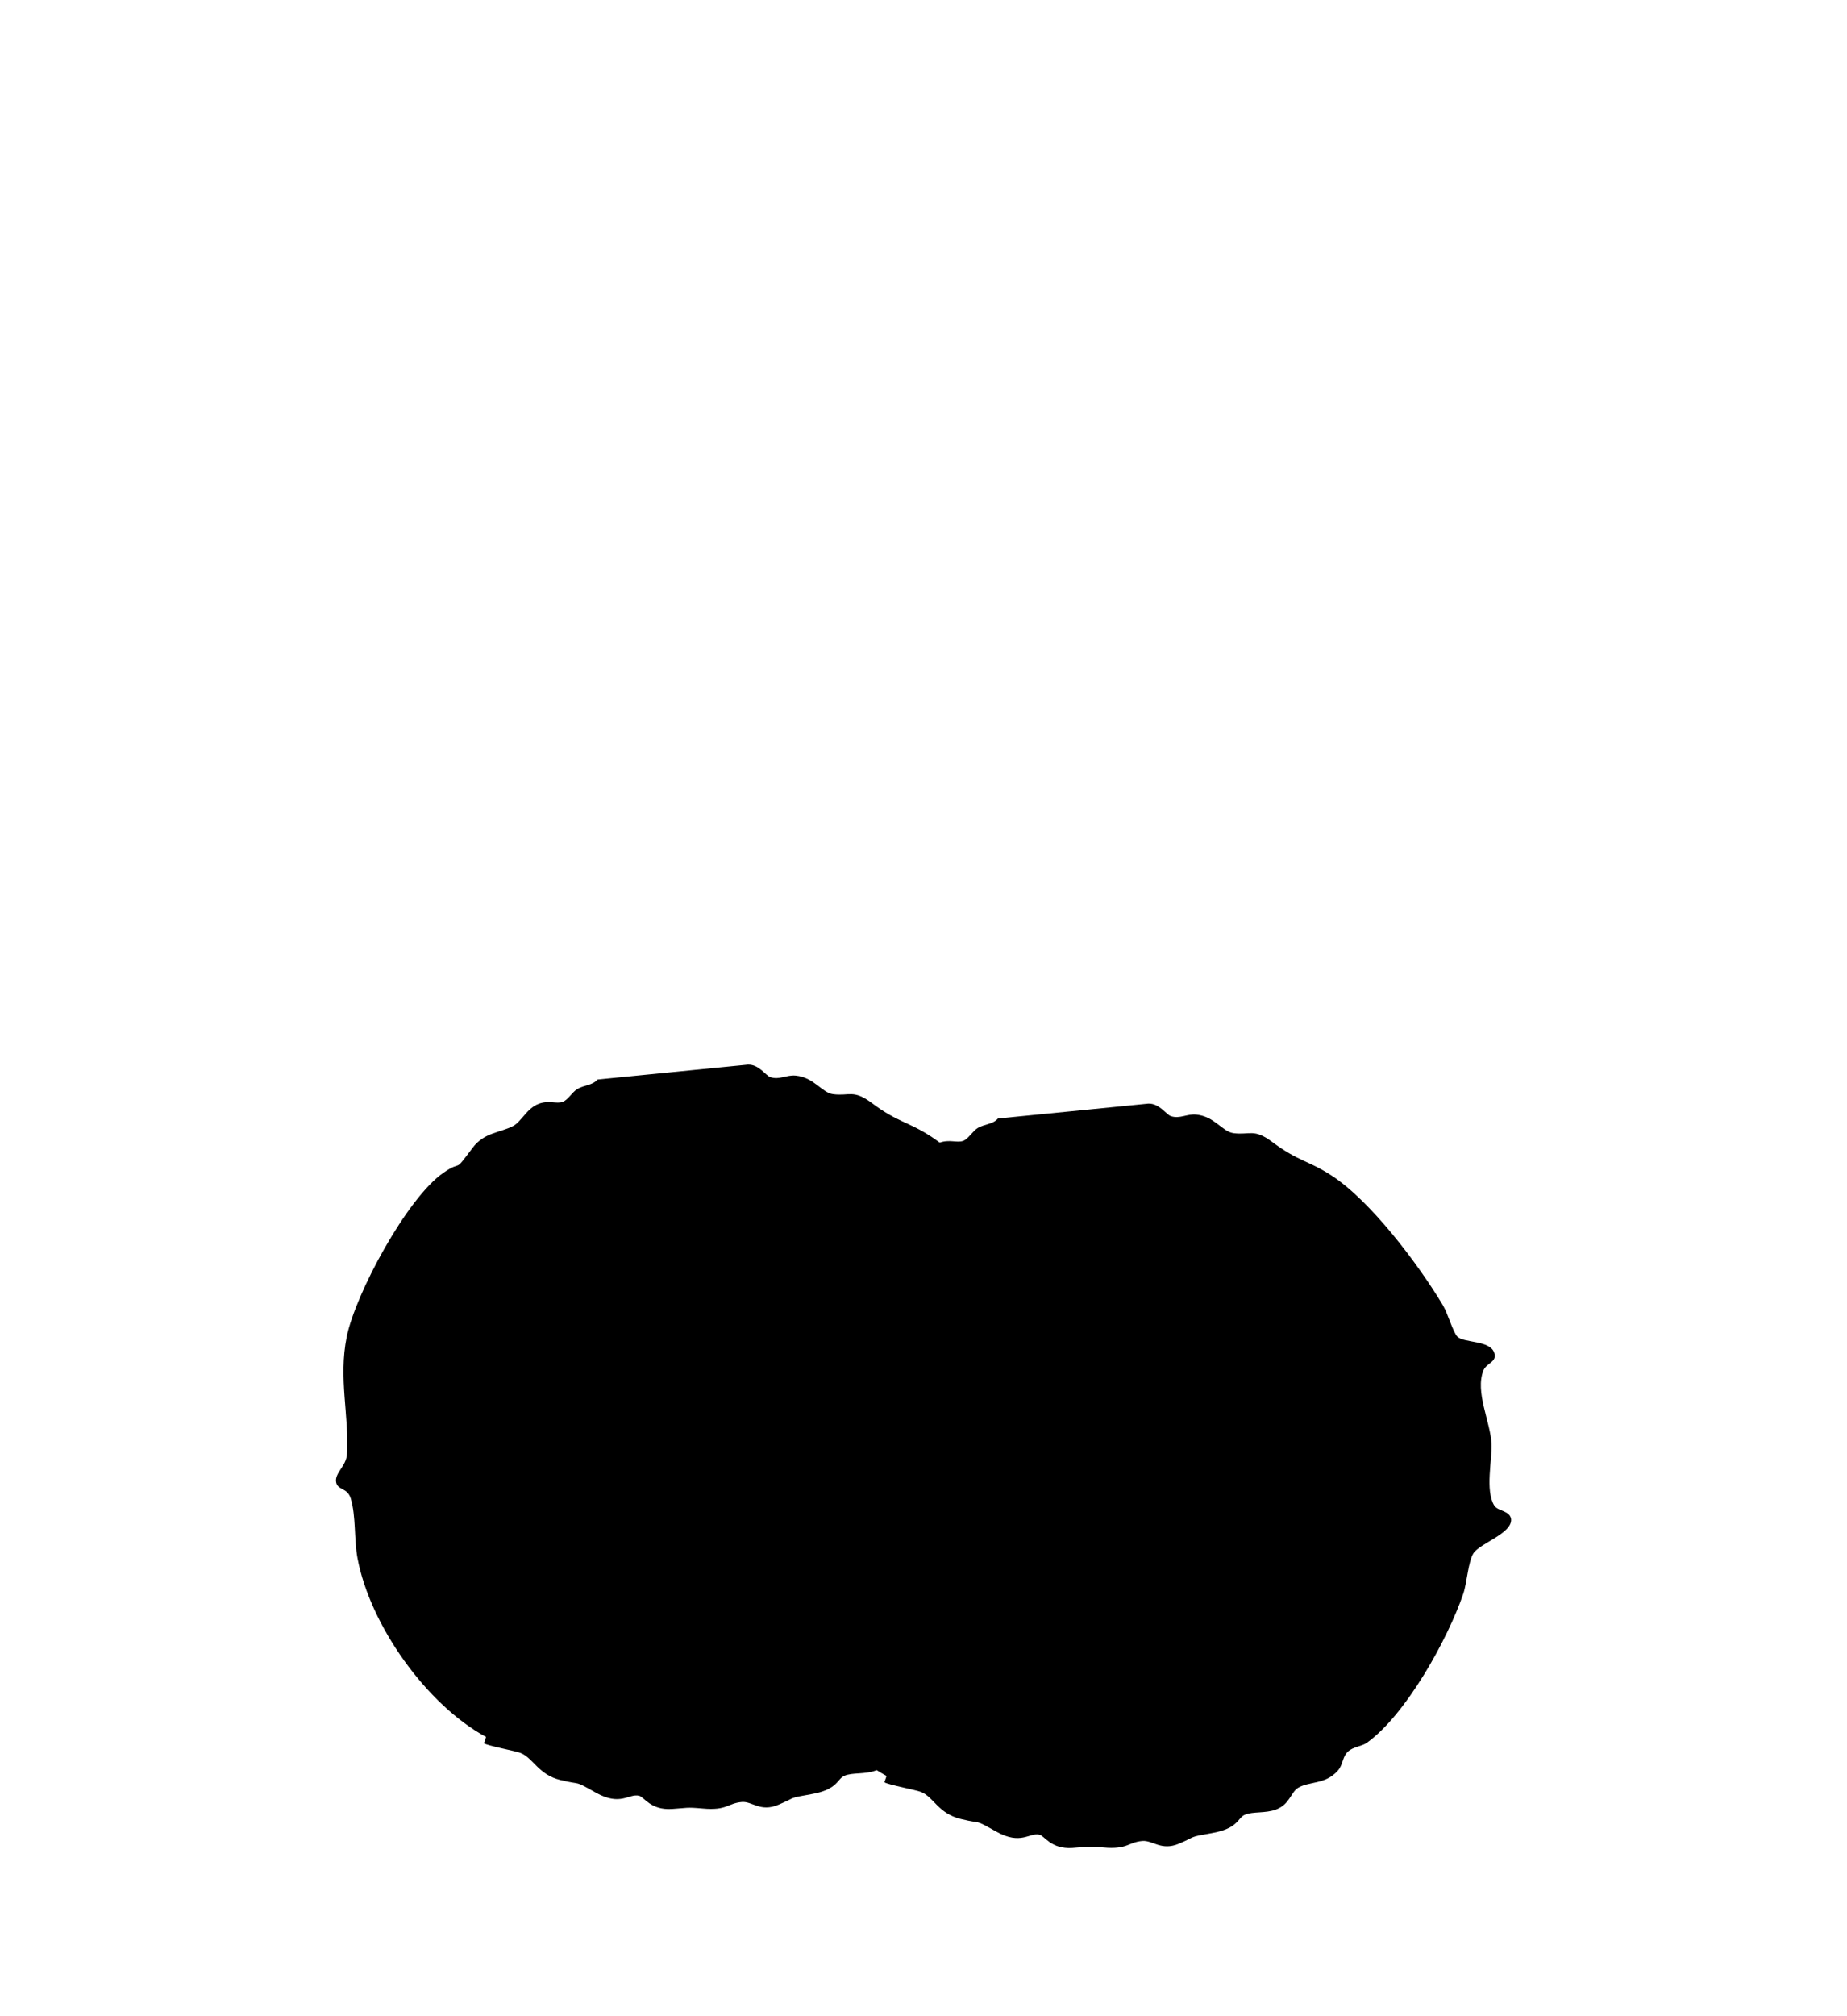
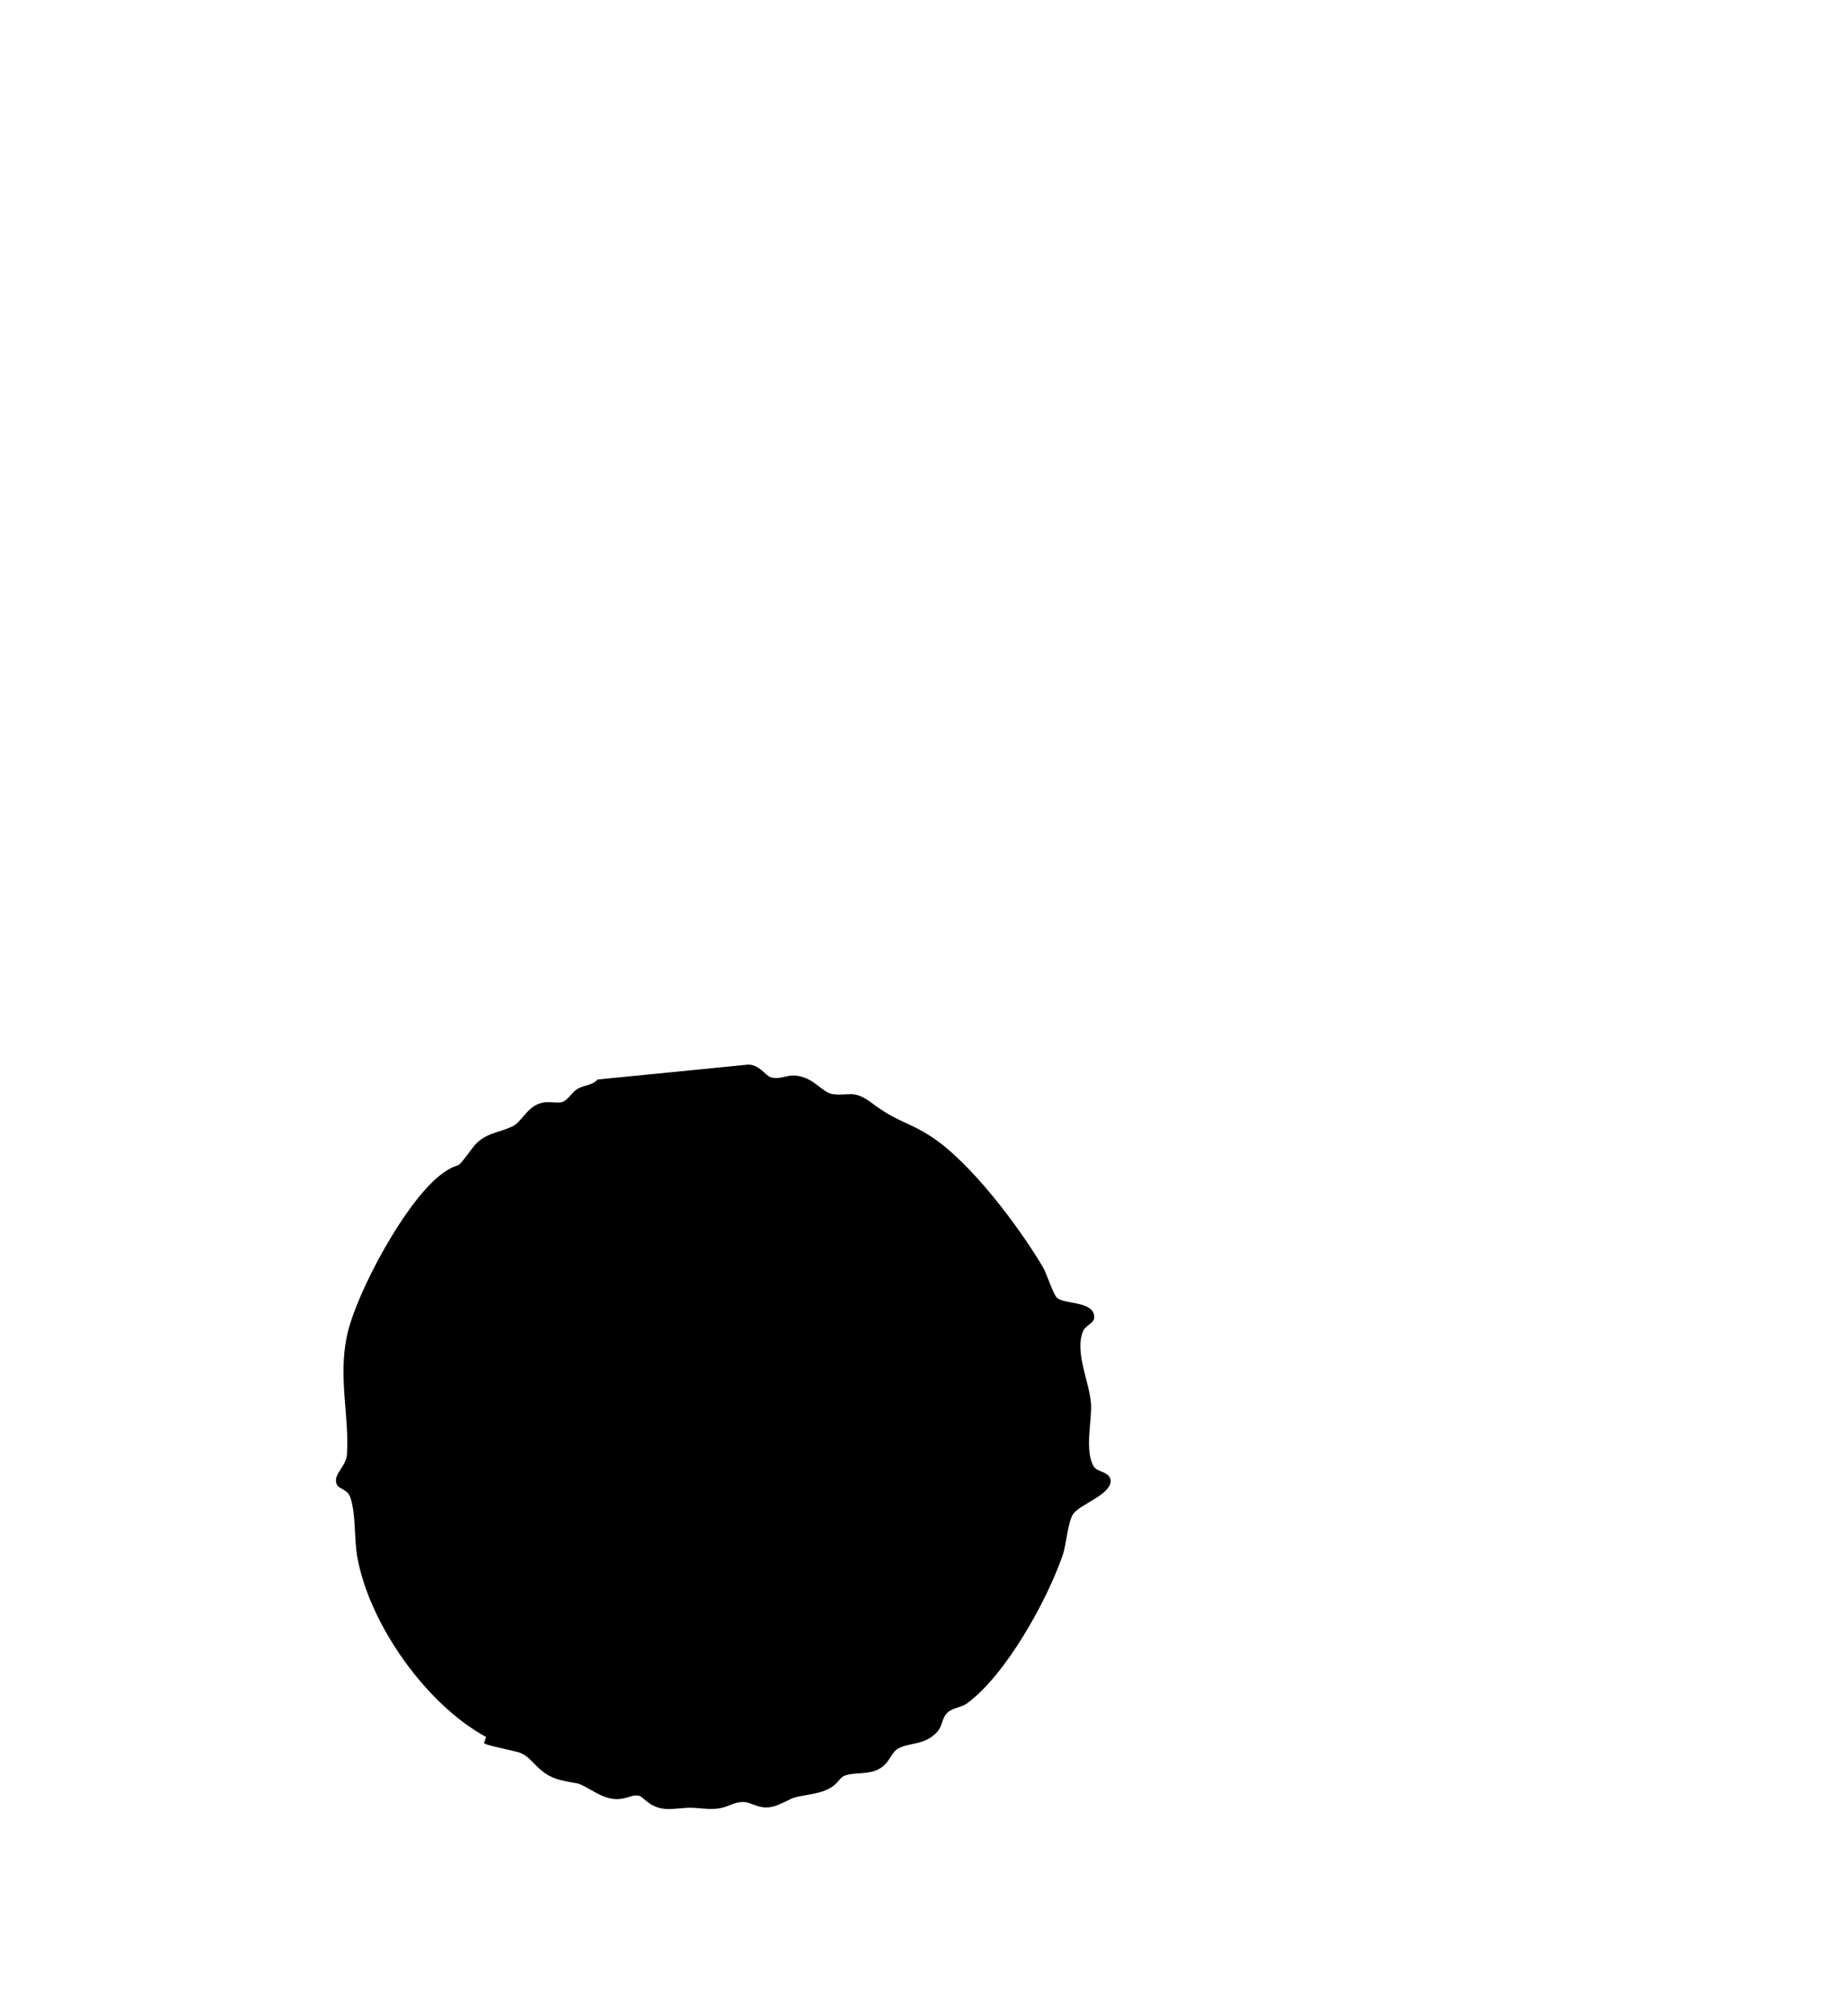
<svg xmlns="http://www.w3.org/2000/svg" viewBox="0 0 440 480">
  <defs>
    <style> .cls-1 { isolation: isolate; } .cls-2 { fill: none; mix-blend-mode: multiply; } </style>
  </defs>
  <g class="cls-1">
    <g id="Vorlagen">
      <g>
        <path d="M178.21,253.46c2.61-.06,4.22,2.62,5.32,2.98,2.16.71,3.78-.58,6.03-.37,4.4.42,6.21,4.07,8.89,4.42,3.9.51,4.81-1.21,9.26,2.12,6.17,4.62,8.5,4.35,14.04,7.93,9.38,6.05,20.85,21.31,26.61,30.97,1.1,1.84,2.43,6.46,3.43,7.44,1.54,1.51,7.64.84,8.73,3.71.89,2.36-1.79,2.48-2.53,4.32-2.04,5.07,1.63,12.18,1.92,17.36.21,3.83-1.57,11.21.67,14.82.84,1.35,3.68,1.16,4,3.2.35,3.4-7.39,5.76-8.94,8.11-1.3,1.98-1.55,7.04-2.46,9.7-3.69,10.78-13.62,28.74-22.92,35.43-1.25.9-3.24.92-4.55,2.13-1.39,1.3-1.08,3.05-2.45,4.58-2.95,3.28-6.72,2.46-9.39,4.02-1.77,1.03-1.99,3.96-5.29,5.19-2.58.96-5.49.41-7.44,1.25-1.75.75-1.49,3.26-7.86,4.37-5.72,1-3.48.68-7.83,2.52s-6.26-.88-8.75-.65c-3.36.3-3.49,2.08-9.28,1.55-4.13-.37-3.61-.12-7.41.11-5.04.3-6.55-2.86-7.77-3.15-2.44-.59-4.37,2.58-10.3-.74-5.53-3.1-3.03-1.68-8.46-3.01-5.26-1.29-6.45-5.26-9.5-6.45-1.25-.49-7.96-1.73-8.69-2.3l.51-1.49c-14.22-7.73-27.66-26.63-30.64-42.6-.83-4.44-.34-9.97-1.6-14.17-.79-2.62-3.11-1.95-3.48-3.84-.44-2.24,2.41-3.82,2.58-6.74.54-9.12-2.06-18.01-.07-27.89,2.07-10.28,14.39-33.11,23.02-39.07,4.88-3.37,2.11.57,6.97-5.95,2.79-3.74,6.58-3.56,9.71-5.23,1.93-1.03,3.26-4.26,6.11-5.28,2.42-.87,4.18.11,5.65-.44,1.26-.47,2.21-2.27,3.46-3.05,1.56-.96,3.64-.85,4.83-2.27l35.89-3.55Z" />
-         <path d="M273.61,262.74c2.61-.06,4.22,2.62,5.32,2.98,2.16.71,3.78-.58,6.03-.37,4.4.42,6.21,4.07,8.89,4.42,3.9.51,4.81-1.21,9.26,2.12,6.17,4.62,8.5,4.35,14.04,7.93,9.38,6.05,20.85,21.31,26.61,30.97,1.1,1.84,2.43,6.46,3.43,7.44,1.54,1.51,7.64.84,8.73,3.71.89,2.36-1.79,2.48-2.53,4.32-2.04,5.07,1.63,12.18,1.92,17.36.21,3.83-1.57,11.21.67,14.82.84,1.35,3.68,1.16,4,3.2.35,3.4-7.39,5.76-8.94,8.11-1.3,1.98-1.55,7.04-2.46,9.7-3.69,10.78-13.62,28.74-22.92,35.43-1.25.9-3.24.92-4.55,2.13-1.39,1.3-1.08,3.05-2.45,4.58-2.95,3.28-6.72,2.46-9.39,4.02-1.77,1.03-1.99,3.96-5.29,5.19-2.58.96-5.49.41-7.44,1.25-1.75.75-1.49,3.26-7.86,4.37-5.72,1-3.48.68-7.83,2.52-4.23,1.78-6.26-.88-8.75-.65-3.36.3-3.49,2.08-9.28,1.55-4.13-.37-3.61-.12-7.41.11-5.04.3-6.55-2.86-7.77-3.15-2.44-.59-4.37,2.58-10.3-.74-5.53-3.1-3.03-1.68-8.46-3.01s-6.45-5.26-9.5-6.45c-1.25-.49-7.96-1.73-8.69-2.3l.51-1.49c-14.22-7.73-27.66-26.63-30.64-42.6-.83-4.44-.34-9.97-1.6-14.17-.79-2.62-3.11-1.95-3.48-3.84-.44-2.24,2.41-3.82,2.58-6.74.54-9.12-2.06-18.01-.07-27.89,2.07-10.28,14.39-33.11,23.02-39.07,4.88-3.37,2.11.57,6.97-5.95,2.79-3.74,6.58-3.56,9.71-5.23,1.93-1.03,3.26-4.26,6.11-5.28,2.42-.87,4.18.11,5.65-.44,1.26-.47,2.21-2.27,3.46-3.05,1.56-.96,3.64-.85,4.83-2.27l35.89-3.55Z" />
      </g>
    </g>
    <g id="Störer">
-       <rect class="cls-2" y="0" width="440" height="480" />
-     </g>
+       </g>
  </g>
</svg>